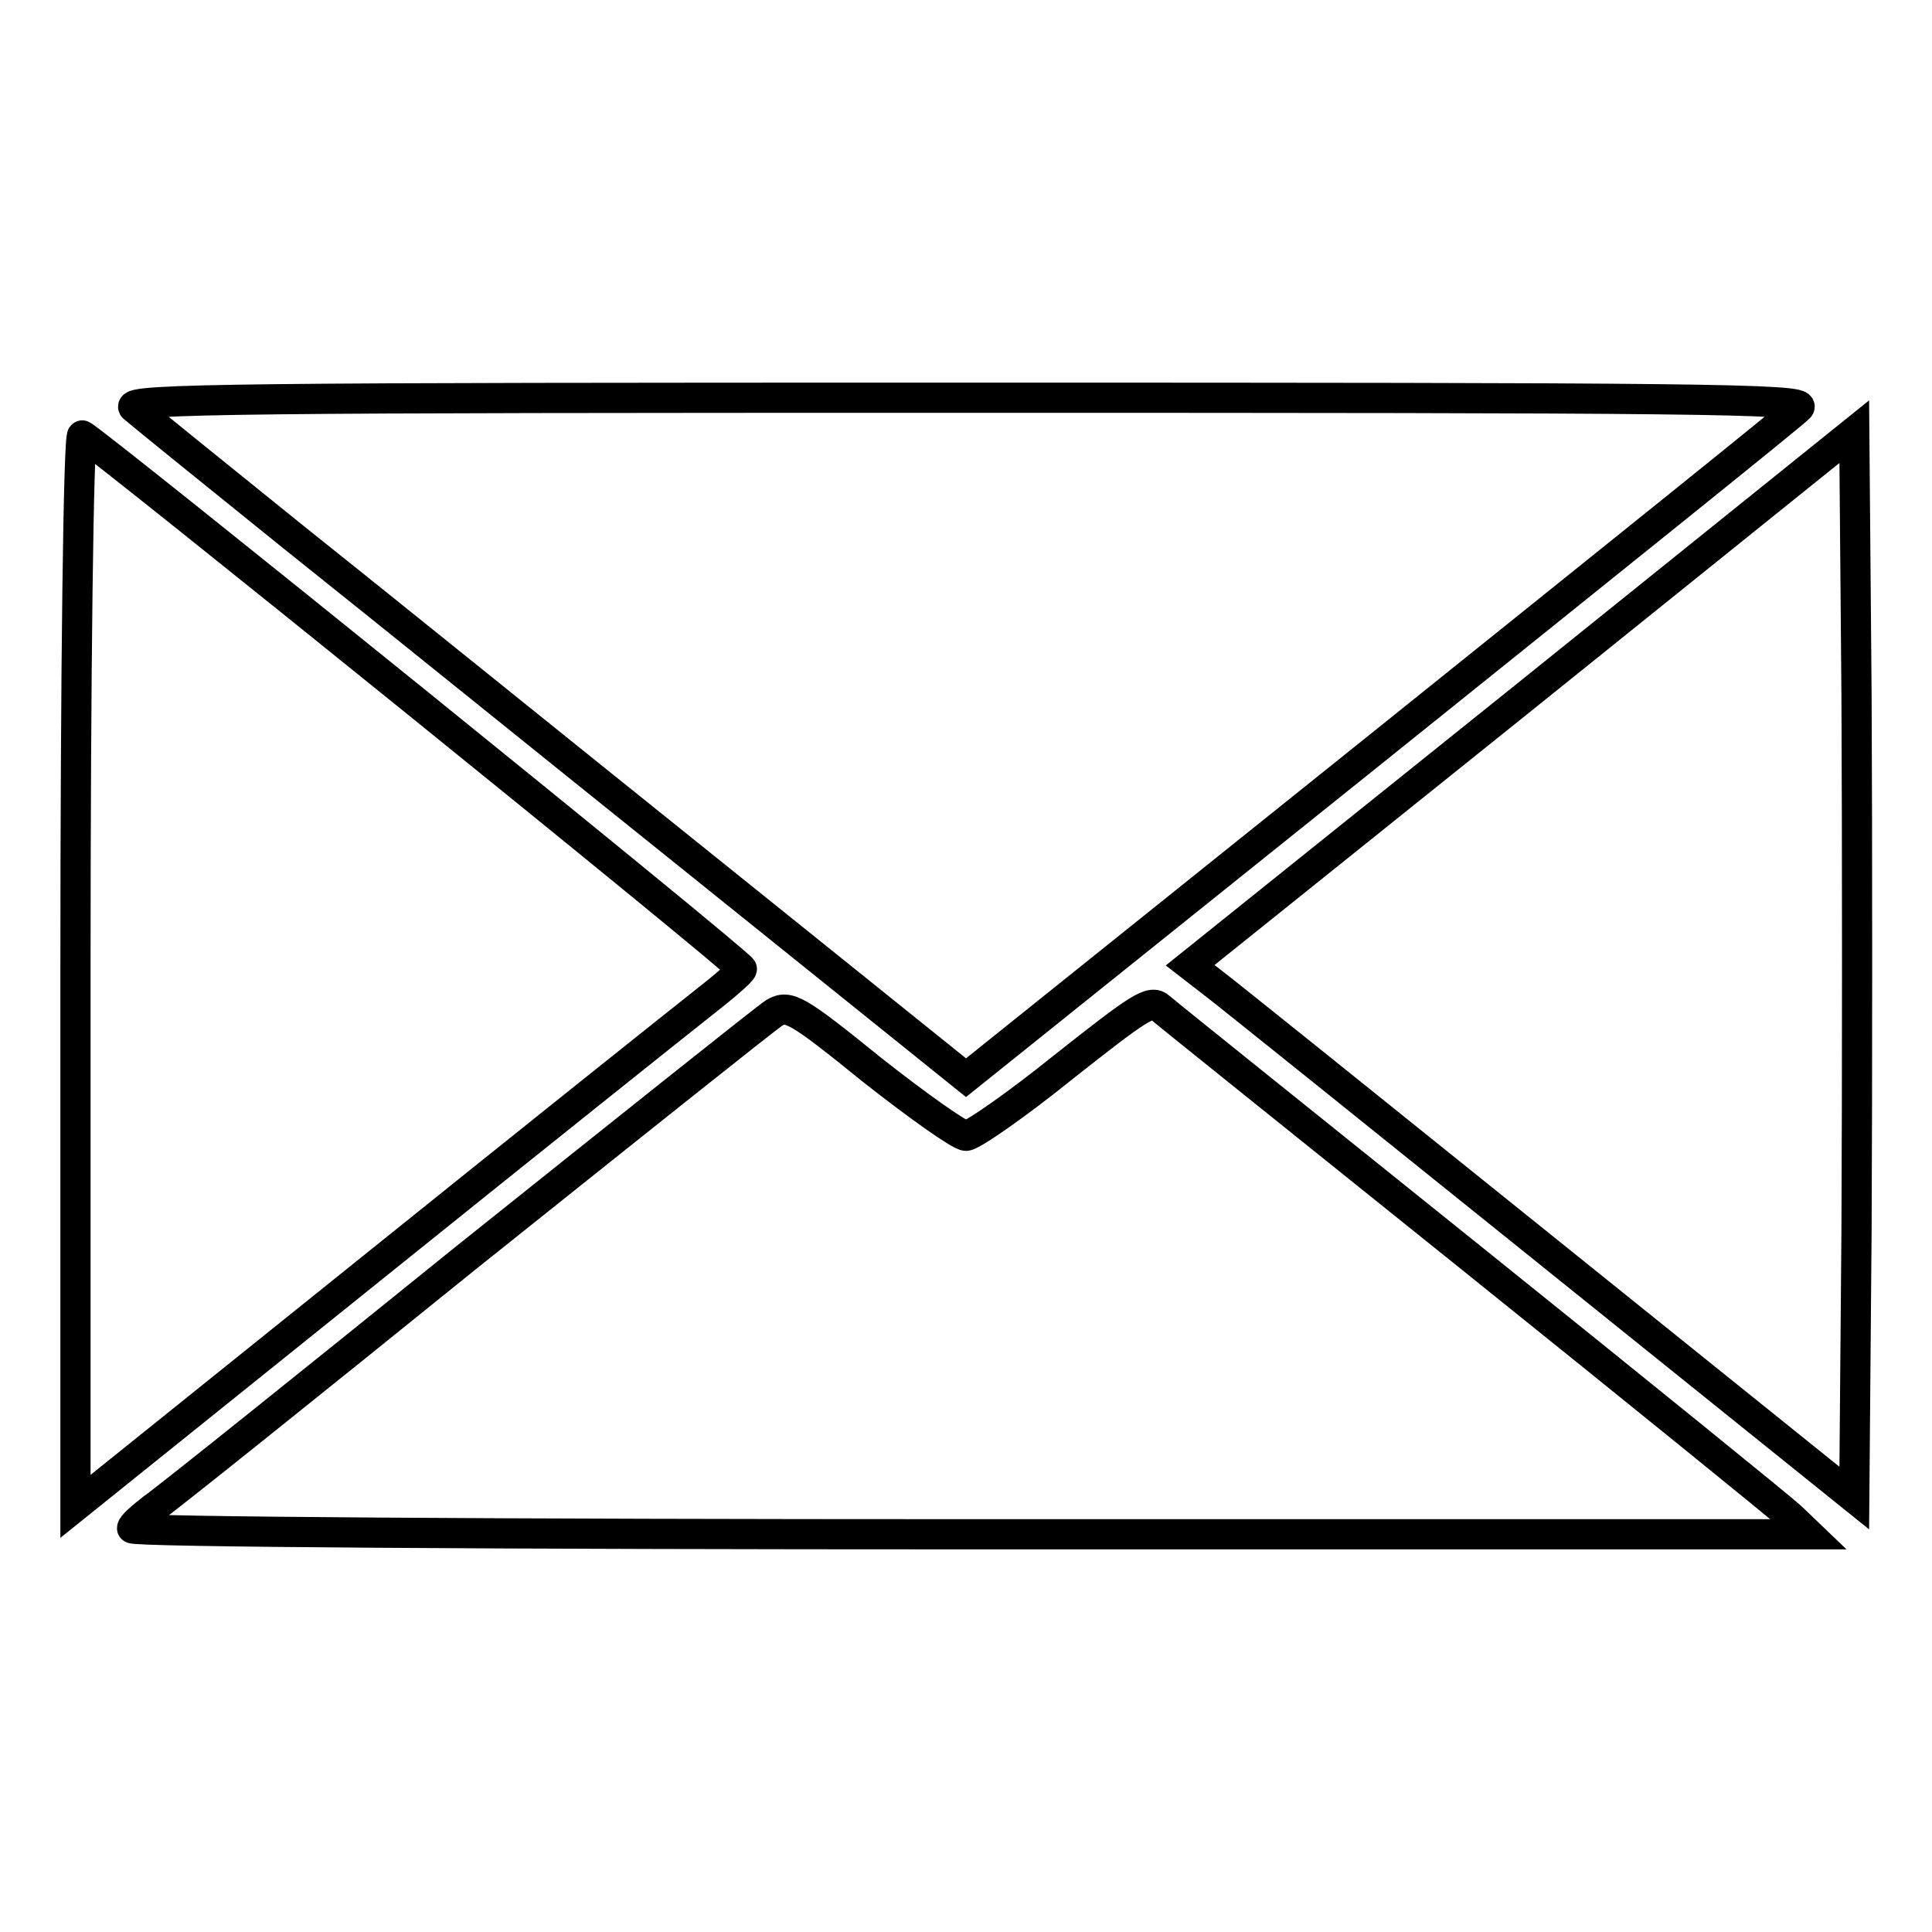
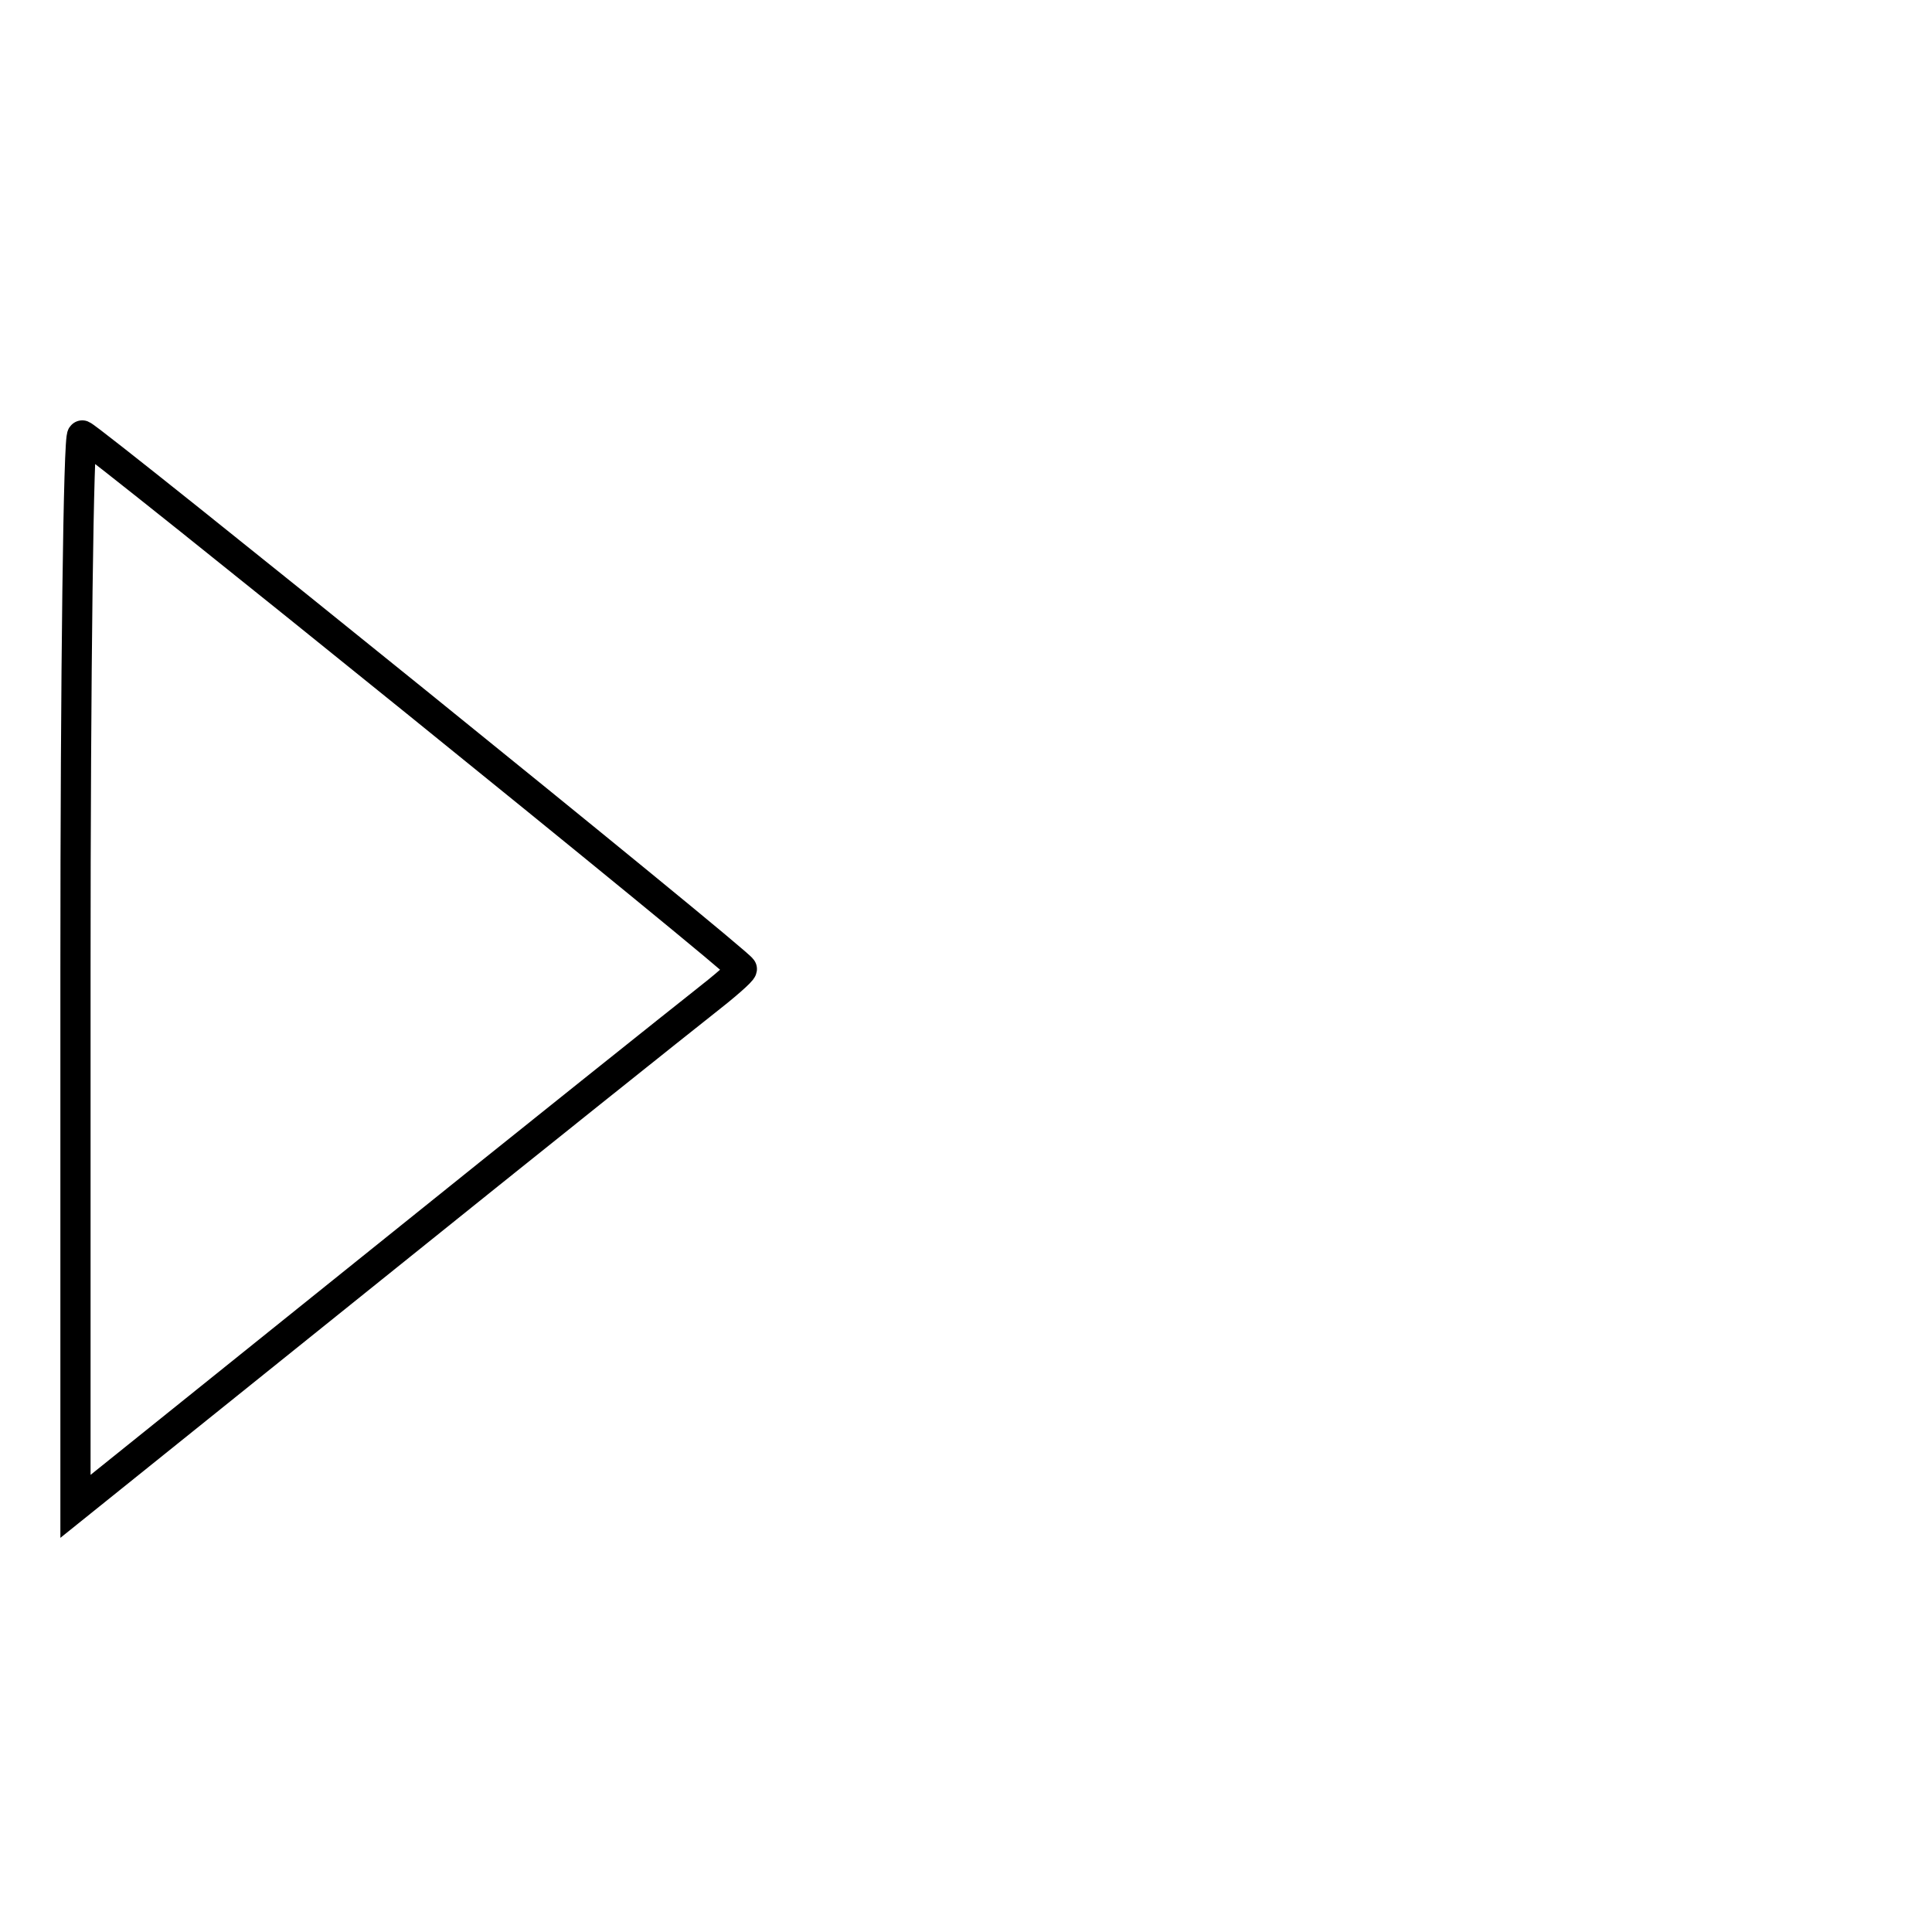
<svg xmlns="http://www.w3.org/2000/svg" version="1.1" x="0px" y="0px" viewBox="0 0 256 256" enable-background="new 0 0 256 256" xml:space="preserve">
  <g>
    <g>
-       <path stroke-width="4" fill-opacity="0" stroke="#000000" d="M17.7,54c0.8,0.7,10.3,8.4,21.1,17.1c10.8,8.6,35.3,28.4,54.5,43.8l34.7,27.9l54.5-43.7  C212.5,75,237.7,54.8,238.4,54c1.2-1.2-14.8-1.3-110.4-1.3C33.5,52.7,16.5,52.8,17.7,54z" />
      <path stroke-width="4" fill-opacity="0" stroke="#000000" d="M10,128.5v71.1l39.2-31.5c21.5-17.3,41.3-33.1,44.1-35.3c2.7-2.1,5-4.1,5-4.4c0.1-0.6-85.9-70.1-87.4-70.7  C10.4,57.5,10,89.3,10,128.5z" />
-       <path stroke-width="4" fill-opacity="0" stroke="#000000" d="M201.7,92.6l-44,35.3l3.1,2.4c1.6,1.2,21.5,17.2,44,35.3l40.9,32.9l0.3-35.6c0.1-19.6,0.1-51.4,0-70.6  l-0.3-35.1L201.7,92.6z" />
-       <path stroke-width="4" fill-opacity="0" stroke="#000000" d="M140.9,141.4c-6.2,5-12.1,9.1-12.9,9.1c-0.8,0-6.3-3.9-12.4-8.7c-10-8.1-11.1-8.7-13-7.6  c-1.1,0.7-19.5,15.4-40.9,32.5c-21.4,17.3-40,32.2-41.5,33.2c-1.4,1.1-2.7,2.2-2.7,2.6c0,0.5,50,0.8,111.1,0.8h111.1l-2.4-2.3  c-1.3-1.2-20.3-16.6-42.2-34.2c-21.9-17.6-40.5-32.5-41.4-33.3C152.5,132.4,150.9,133.5,140.9,141.4z" />
    </g>
  </g>
</svg>